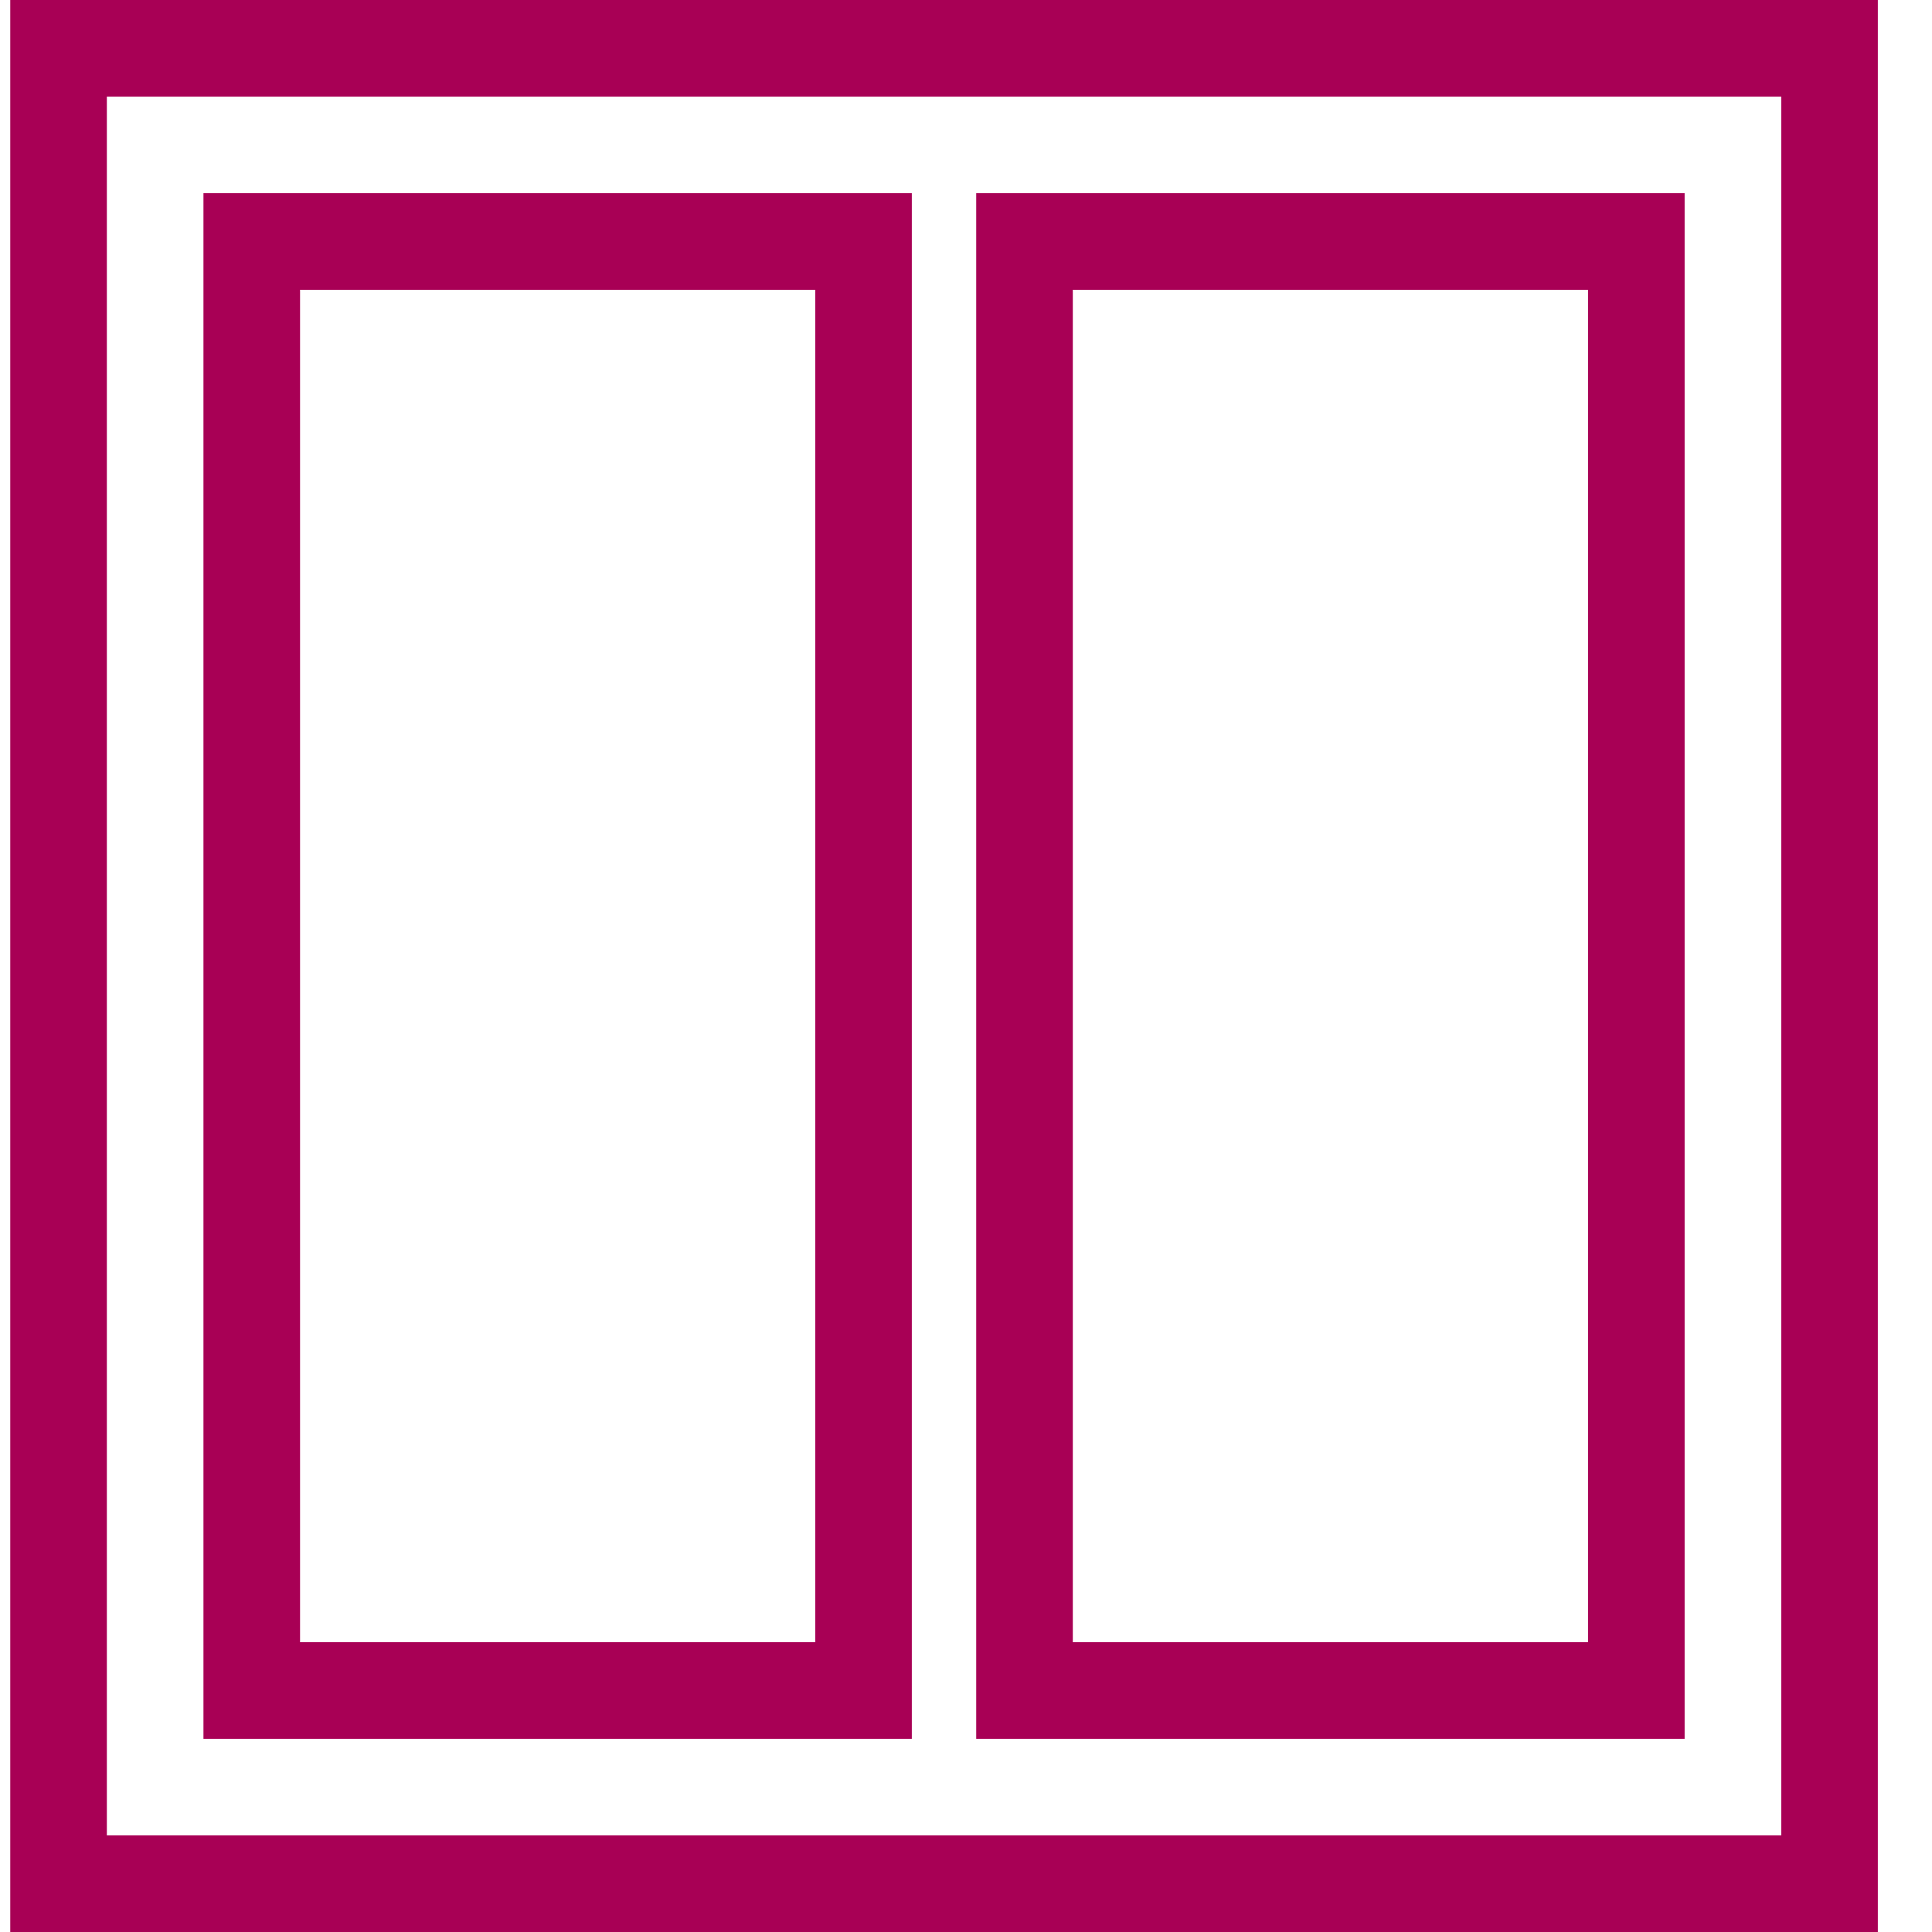
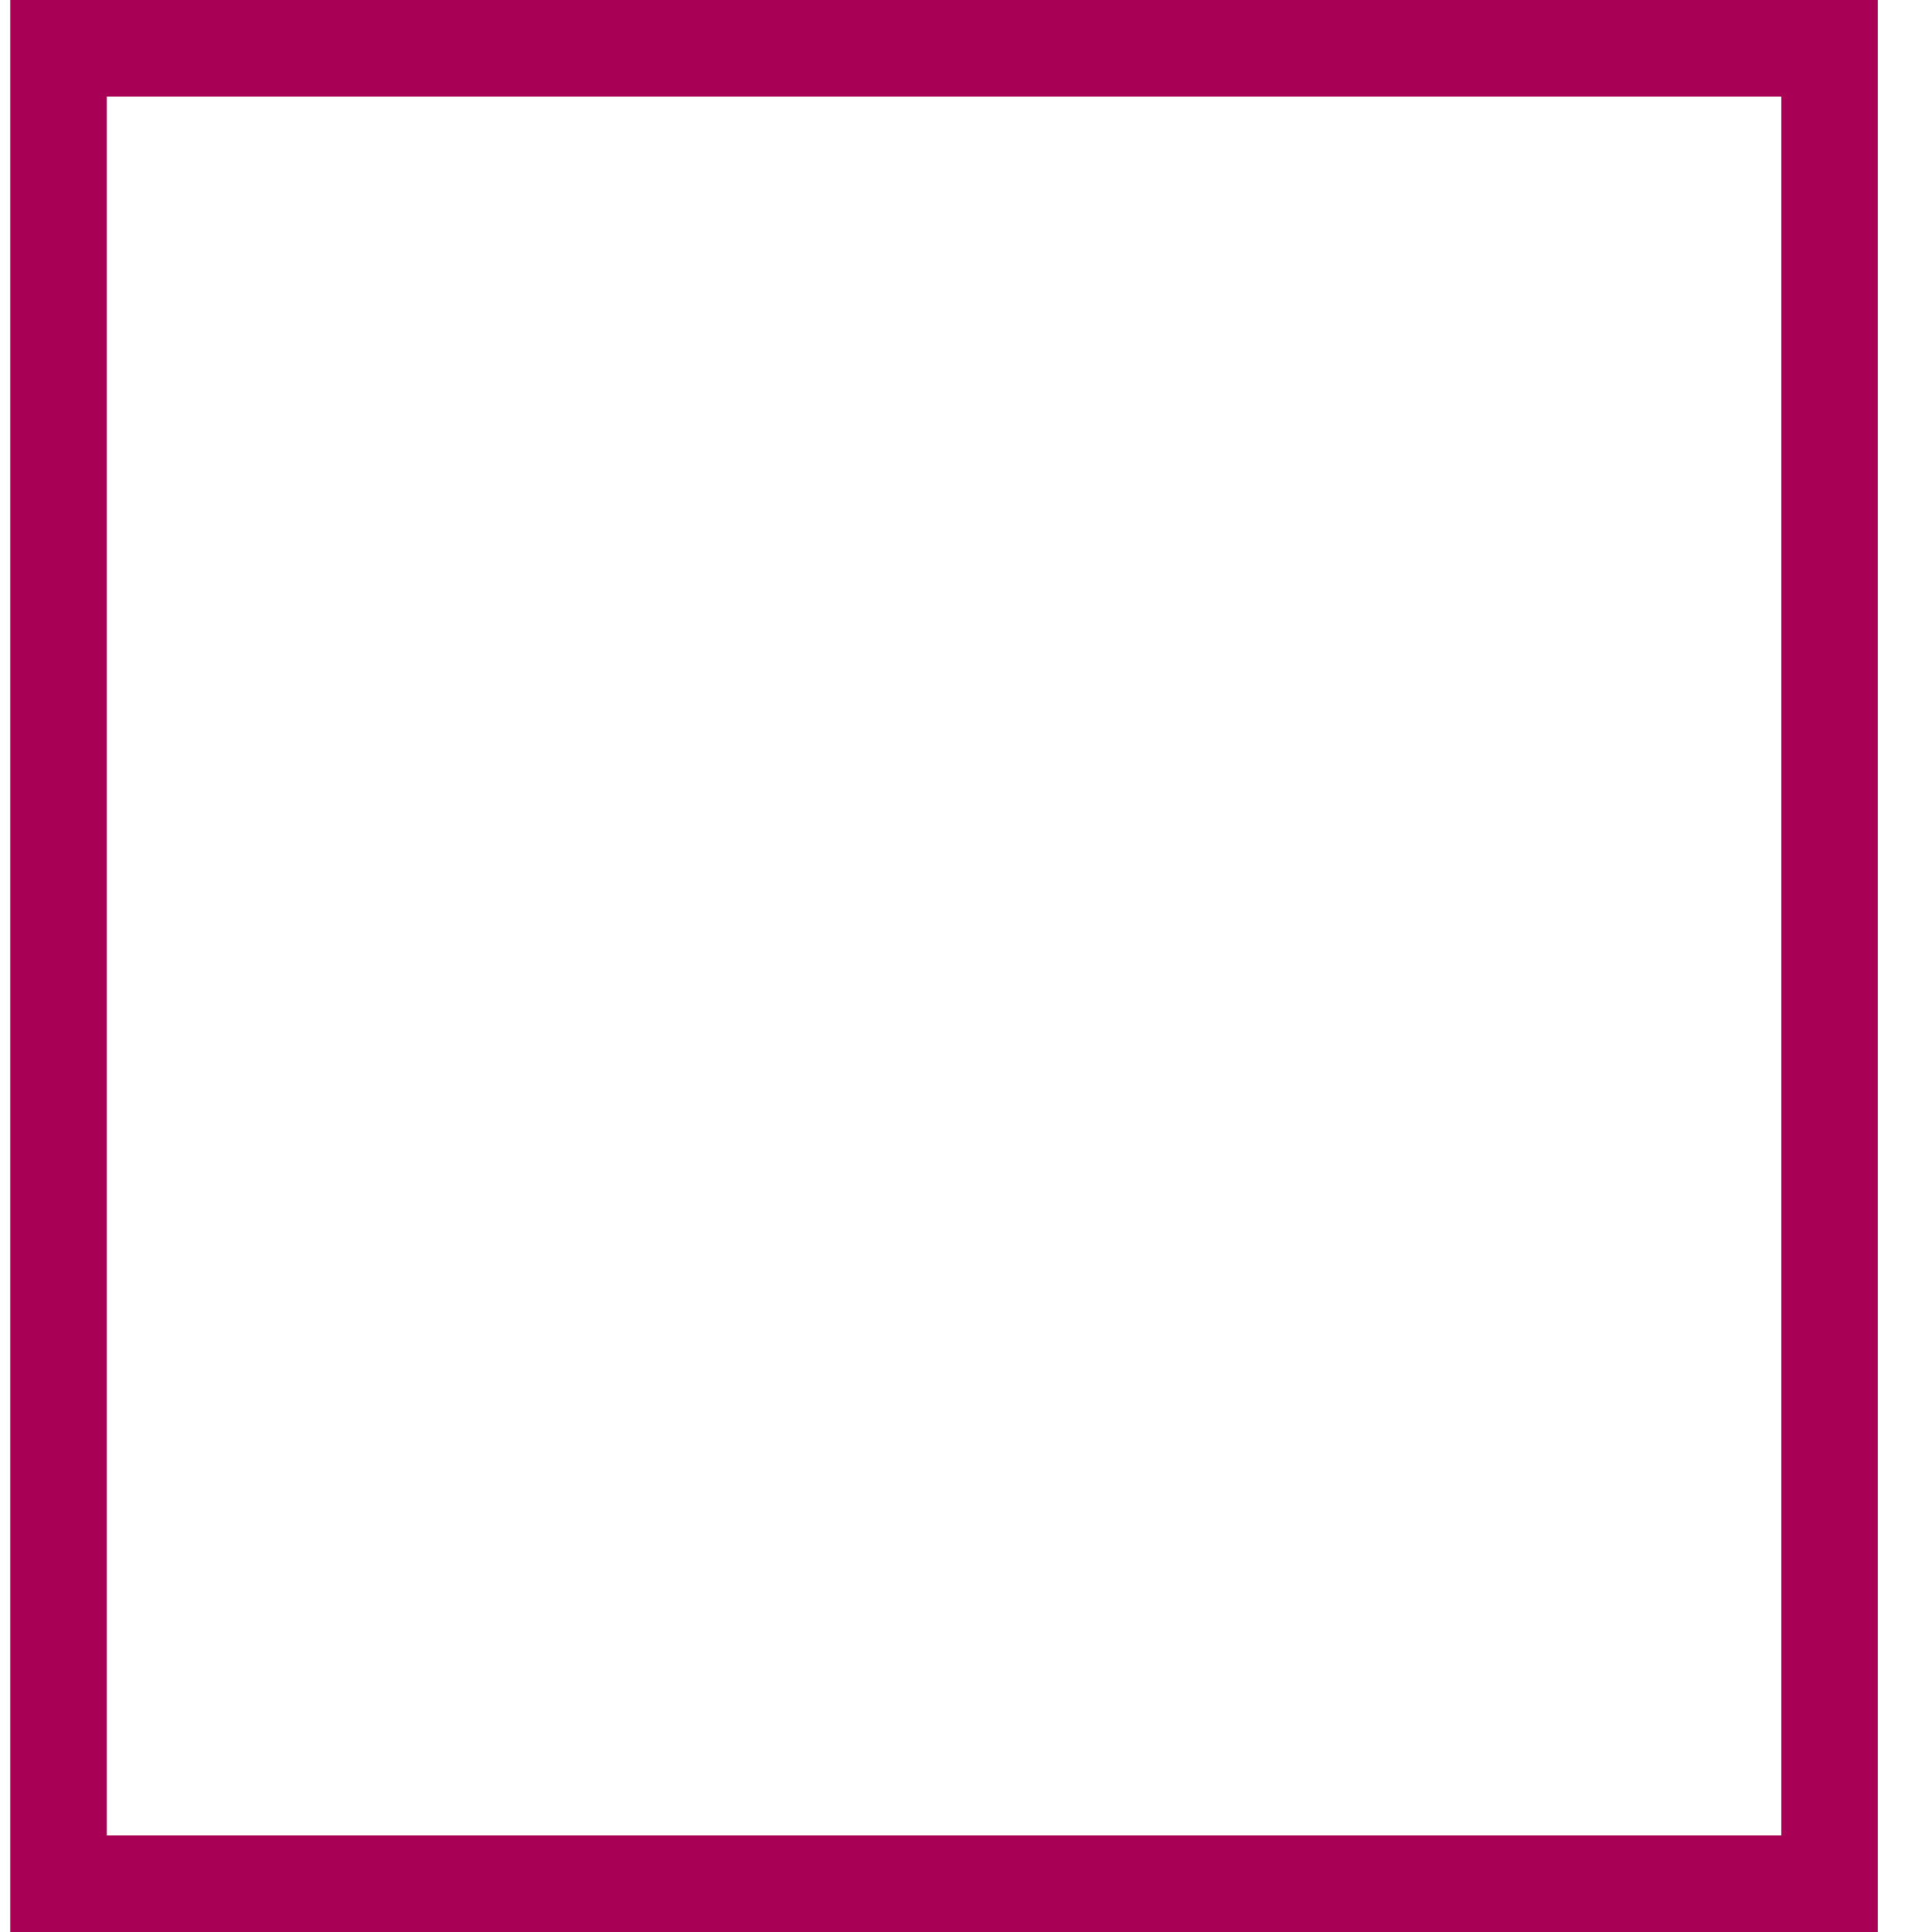
<svg xmlns="http://www.w3.org/2000/svg" width="52" height="52" viewBox="0 0 52 52" fill="none">
-   <path fill-rule="evenodd" clip-rule="evenodd" d="M21.942 7.8H8.076V44.2H21.942V7.8ZM5.476 5.2V46.8H24.542V5.2H5.476Z" fill="#A80055" />
-   <path fill-rule="evenodd" clip-rule="evenodd" d="M42.742 7.8H28.875V44.2H42.742V7.8ZM26.275 5.2V46.8H45.342V5.2H26.275Z" fill="#A80055" />
  <path fill-rule="evenodd" clip-rule="evenodd" d="M47.943 2.6H2.876V49.4H47.943V2.6ZM0.276 0V52H50.542V0H0.276Z" fill="#A80055" />
</svg>